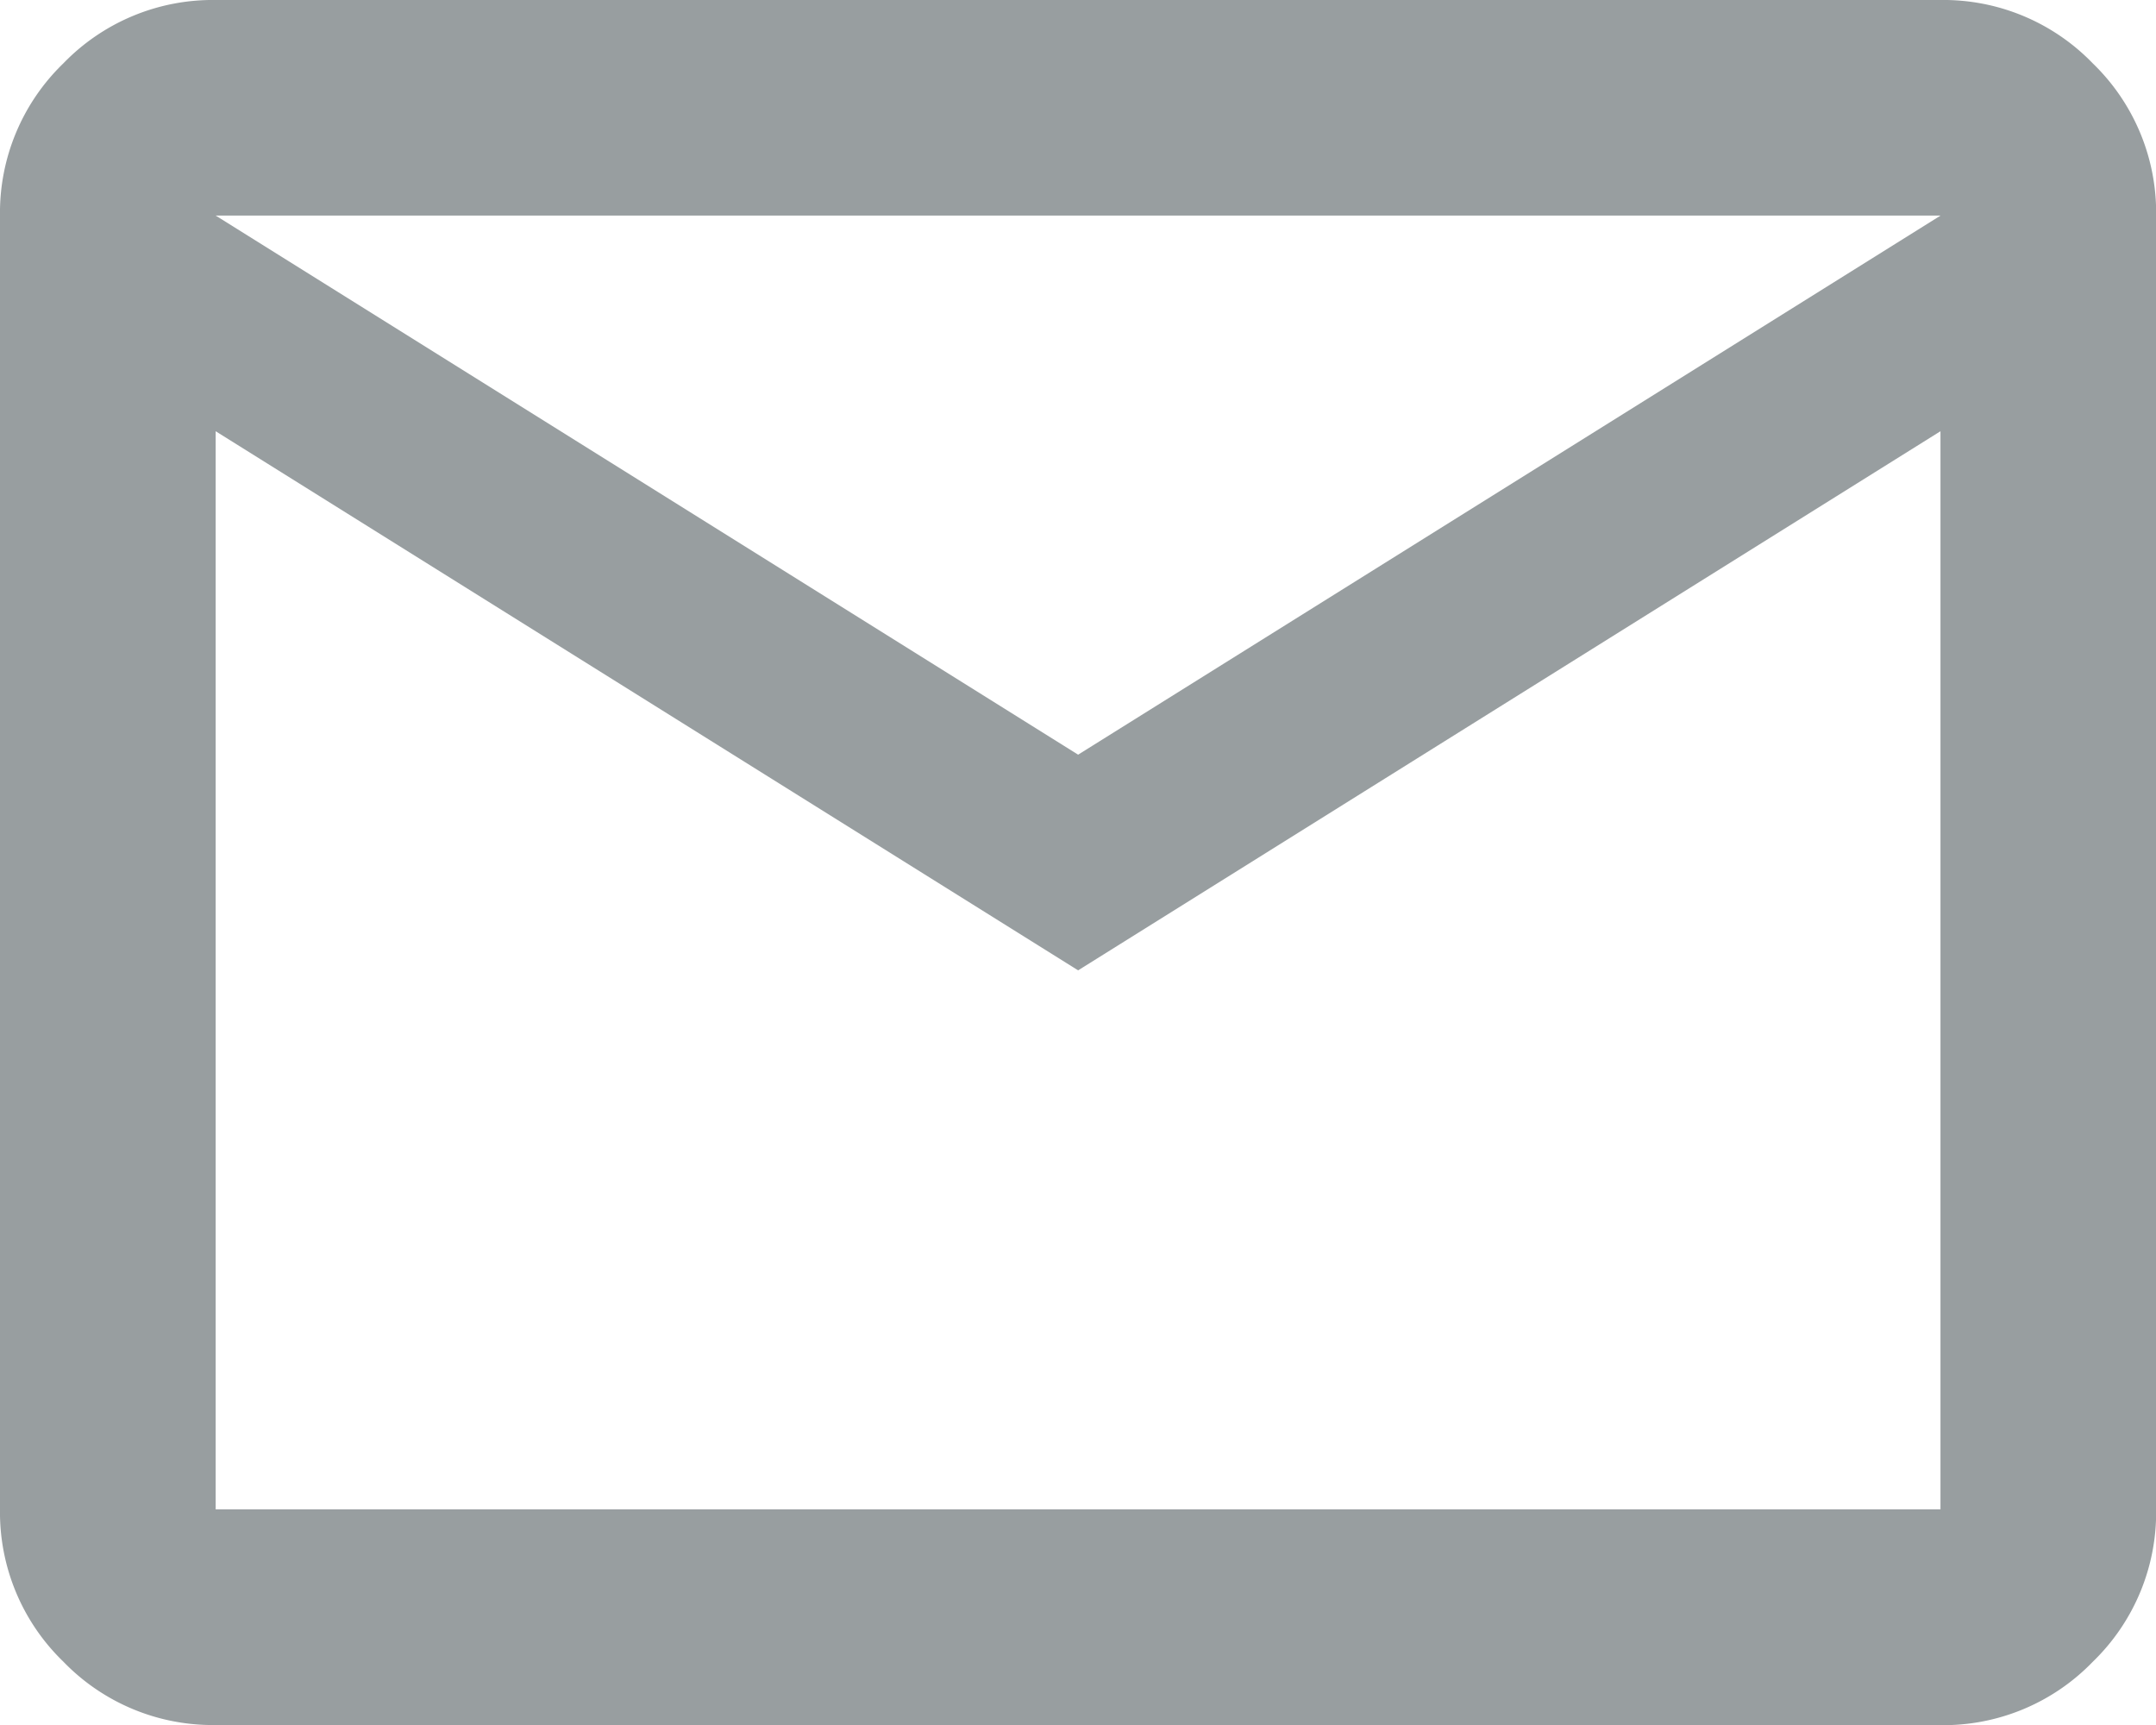
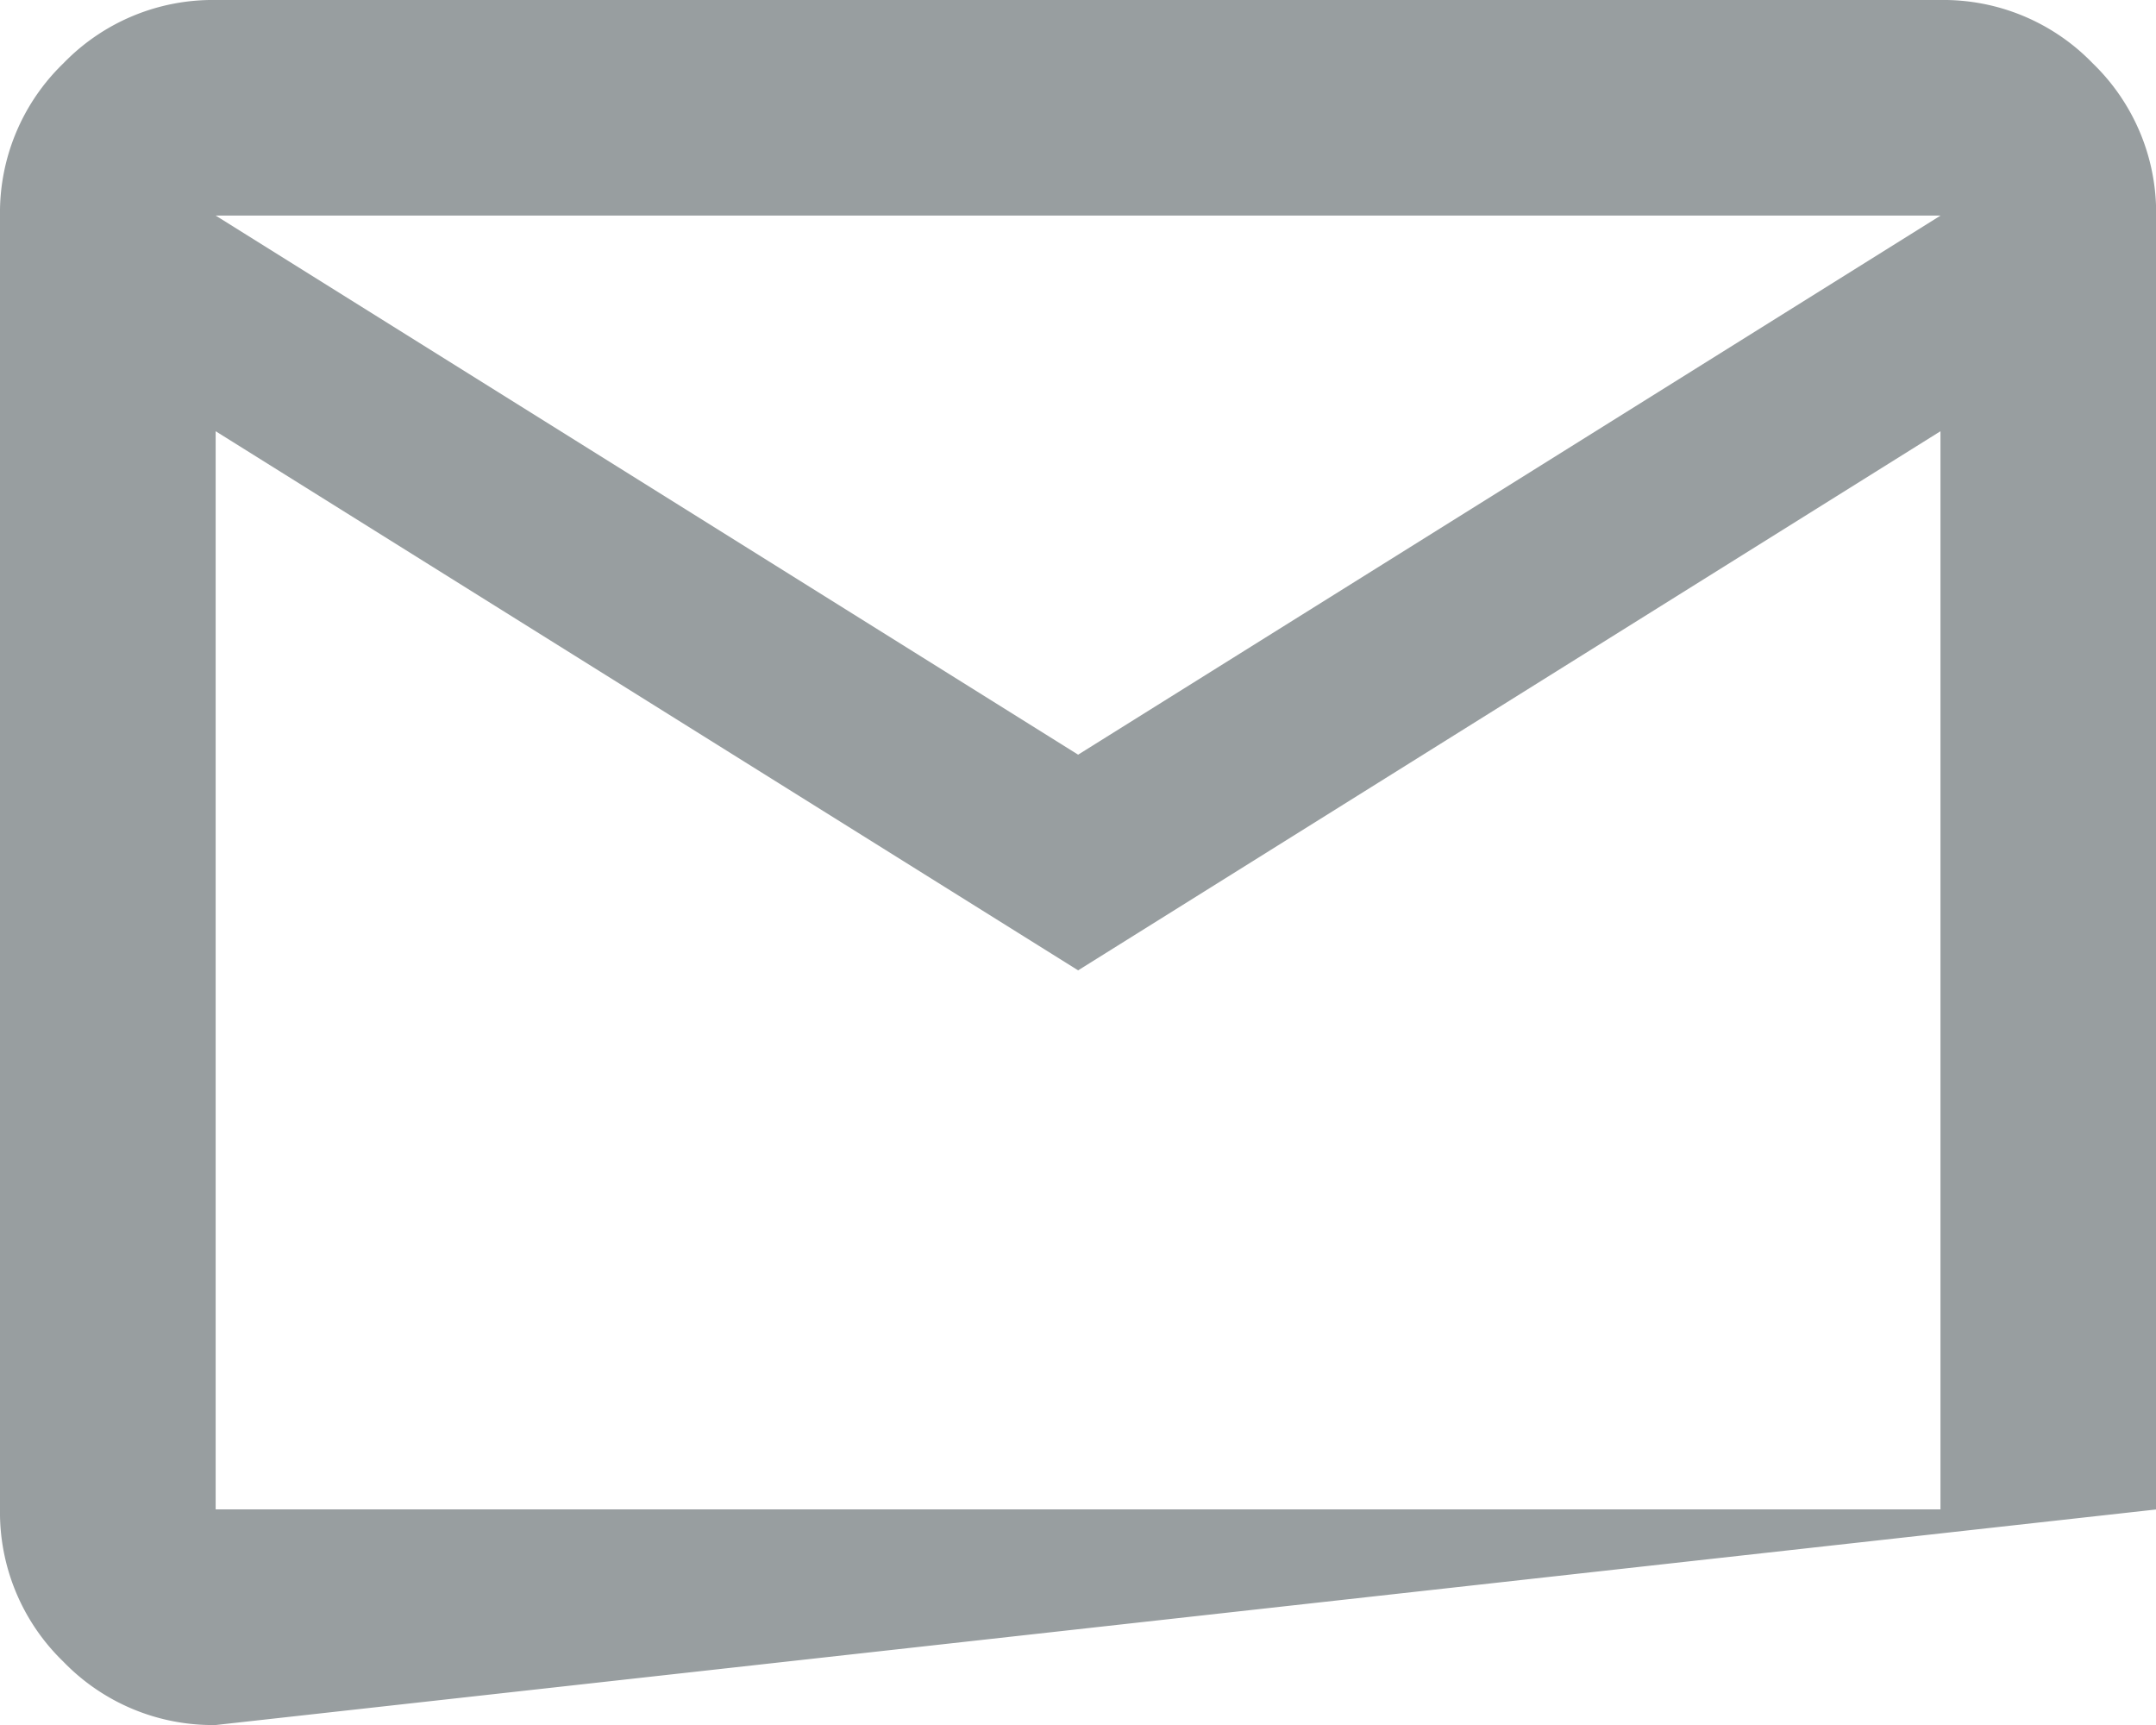
<svg xmlns="http://www.w3.org/2000/svg" width="17.526" height="14.021" viewBox="0 0 17.526 14.021">
-   <path id="mail_24dp_5F6368_FILL0_wght400_GRAD0_opsz24_3_" data-name="mail_24dp_5F6368_FILL0_wght400_GRAD0_opsz24 (3)" d="M81.753-785.979a1.688,1.688,0,0,1-1.238-.515A1.688,1.688,0,0,1,80-787.731v-10.516a1.688,1.688,0,0,1,.515-1.238A1.688,1.688,0,0,1,81.753-800H95.774a1.688,1.688,0,0,1,1.238.515,1.688,1.688,0,0,1,.515,1.238v10.516a1.688,1.688,0,0,1-.515,1.238,1.688,1.688,0,0,1-1.238.515Zm7.011-6.134-7.011-4.382v8.763H95.774v-8.763Zm0-1.753,7.011-4.382H81.753Zm-7.011-2.629v0Z" transform="translate(-80 800)" fill="#989ea0" />
+   <path id="mail_24dp_5F6368_FILL0_wght400_GRAD0_opsz24_3_" data-name="mail_24dp_5F6368_FILL0_wght400_GRAD0_opsz24 (3)" d="M81.753-785.979a1.688,1.688,0,0,1-1.238-.515A1.688,1.688,0,0,1,80-787.731v-10.516a1.688,1.688,0,0,1,.515-1.238A1.688,1.688,0,0,1,81.753-800H95.774a1.688,1.688,0,0,1,1.238.515,1.688,1.688,0,0,1,.515,1.238v10.516Zm7.011-6.134-7.011-4.382v8.763H95.774v-8.763Zm0-1.753,7.011-4.382H81.753Zm-7.011-2.629v0Z" transform="translate(-80 800)" fill="#989ea0" />
</svg>